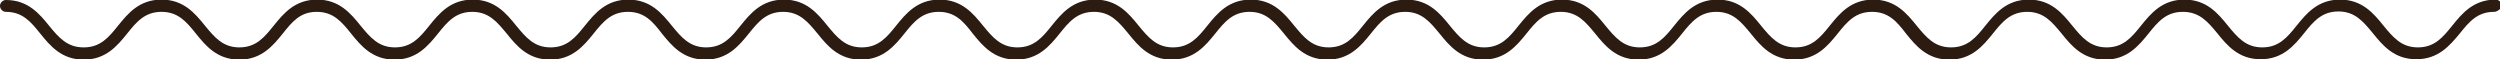
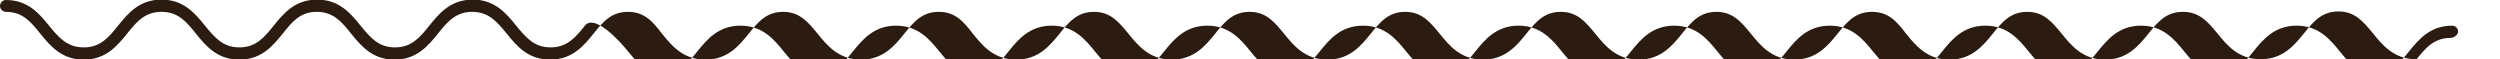
<svg xmlns="http://www.w3.org/2000/svg" enable-background="new 0 0 633 15" fill="#2b1b10" id="Layer_1" version="1.1" viewBox="0 0 633 15" x="0px" xml:space="preserve" y="0px">
  <g id="change1_1">
-     <path d="m611.8 15c-5.6 0-8.5-3.5-11-6.6-2.4-2.9-4.5-5.5-8.7-5.5s-6.3 2.5-8.7 5.5c-2.5 3.1-5.4 6.6-11 6.6s-8.5-3.5-11-6.6c-2.4-2.9-4.5-5.4-8.7-5.4s-6.3 2.5-8.7 5.5c-2.5 3.1-5.4 6.6-11 6.6s-8.5-3.5-11-6.6c-2.4-2.9-4.5-5.5-8.7-5.5s-6.3 2.5-8.7 5.5c-2.5 3.1-5.4 6.6-11 6.6s-8.5-3.5-11-6.6c-2.3-3-4.4-5.5-8.6-5.5s-6.3 2.5-8.7 5.5c-2.5 3.1-5.4 6.6-11 6.6s-8.5-3.5-11-6.6c-2.4-2.9-4.5-5.5-8.7-5.5s-6.3 2.5-8.7 5.5c-2.5 3.1-5.4 6.6-11 6.6s-8.5-3.5-11-6.6c-2.4-2.9-4.5-5.5-8.7-5.5s-6.3 2.5-8.7 5.5c-2.5 3.1-5.4 6.6-11 6.6s-8.5-3.5-11-6.6c-2.4-2.9-4.5-5.5-8.7-5.5s-6.3 2.5-8.7 5.5c-2.5 3.1-5.4 6.6-11 6.6s-8.5-3.5-11-6.6c-2.4-2.9-4.5-5.5-8.7-5.5s-6.3 2.5-8.7 5.5c-2.5 3.1-5.4 6.6-11 6.6s-8.5-3.5-11-6.6c-2.4-2.9-4.5-5.5-8.7-5.5s-6.3 2.5-8.7 5.5c-2.5 3.1-5.4 6.6-11 6.6s-8.5-3.5-11-6.6c-2.3-3-4.4-5.5-8.6-5.5s-6.3 2.5-8.7 5.5c-2.5 3.1-5.4 6.6-11 6.6s-8.5-3.5-11-6.6c-2.4-2.9-4.5-5.5-8.7-5.5s-6.3 2.5-8.7 5.5c-2.5 3.1-5.4 6.6-11 6.6s-8.5-3.5-11-6.6c-2.3-3-4.4-5.5-8.6-5.5s-6.3 2.5-8.7 5.5c-2.5 3.1-5.4 6.6-11 6.6s-8.5-3.5-11-6.6c-2.4-2.9-4.5-5.5-8.7-5.5s-6.3 2.5-8.7 5.5c-2.5 3.1-5.4 6.6-11 6.6s-8.5-3.5-11-6.6c-2.4-3-4.5-5.5-8.7-5.5s-6.2 2.5-8.6 5.5c-2.5 3.1-5.4 6.6-11 6.6s-8.5-3.5-11-6.6c-2.4-3-4.5-5.5-8.7-5.5s-6.3 2.5-8.7 5.5c-2.5 3.1-5.4 6.6-11 6.6s-8.5-3.5-11-6.6c-2.4-3-4.5-5.5-8.7-5.5-0.8 0-1.5-0.7-1.5-1.5s0.7-1.5 1.5-1.5c5.6 0 8.5 3.5 11 6.6 2.4 2.9 4.5 5.4 8.7 5.4s6.3-2.5 8.7-5.5c2.5-3.1 5.4-6.6 11-6.6s8.5 3.5 11 6.6c2.4 2.9 4.5 5.5 8.7 5.5s6.3-2.5 8.7-5.5c2.5-3.1 5.4-6.6 11-6.6s8.5 3.5 11 6.6c2.4 2.9 4.5 5.5 8.7 5.5s6.3-2.5 8.7-5.5c2.5-3.1 5.4-6.6 11-6.6s8.5 3.5 11 6.6c2.4 2.9 4.5 5.5 8.7 5.5s6.3-2.5 8.7-5.5c2.5-3.1 5.4-6.6 11-6.6s8.5 3.5 11 6.6c2.4 2.9 4.5 5.5 8.7 5.5s6.3-2.5 8.7-5.5c2.5-3.1 5.4-6.6 11-6.6s8.5 3.5 11 6.6c2.4 2.9 4.5 5.5 8.7 5.5s6.3-2.5 8.7-5.5c2.5-3.1 5.4-6.6 11-6.6s8.5 3.5 11 6.6c2.4 2.9 4.5 5.5 8.7 5.5s6.3-2.5 8.7-5.5c2.5-3.1 5.4-6.6 11-6.6s8.5 3.5 11 6.6c2.4 2.9 4.5 5.5 8.7 5.5s6.3-2.5 8.7-5.5c2.5-3.1 5.4-6.6 11-6.6s8.5 3.5 11 6.6c2.4 2.9 4.5 5.5 8.7 5.5s6.3-2.5 8.7-5.5c2.5-3.1 5.4-6.6 11-6.6s8.5 3.5 11 6.6c2.4 2.9 4.5 5.5 8.7 5.5s6.3-2.5 8.7-5.5c2.5-3.1 5.4-6.6 11-6.6s8.5 3.5 11 6.6c2.4 2.9 4.5 5.5 8.7 5.5s6.3-2.5 8.7-5.5c2.5-3.1 5.4-6.6 11-6.6s8.5 3.5 11 6.6c2.4 2.9 4.5 5.5 8.7 5.5s6.3-2.5 8.7-5.5c2.5-3.1 5.4-6.6 11-6.6s8.5 3.5 11 6.6c2.4 2.9 4.5 5.5 8.7 5.5s6.3-2.5 8.7-5.5c2.5-3.1 5.4-6.6 11-6.6s8.5 3.5 11 6.6c2.4 2.9 4.5 5.5 8.7 5.5s6.3-2.5 8.7-5.5c2.5-3.1 5.4-6.6 11-6.6s8.5 3.5 11 6.6c2.4 2.9 4.5 5.5 8.7 5.5s6.3-2.5 8.7-5.5c2.5-3.1 5.4-6.6 11-6.6s8.5 3.5 11 6.6c2.4 2.9 4.5 5.5 8.7 5.5s6.3-2.5 8.7-5.5c2.5-3.1 5.4-6.6 11-6.6 0.8 0 1.5 0.7 1.5 1.5s-1.1 1.6-1.9 1.6c-4.2 0-6.3 2.5-8.7 5.5-2.5 3-5.4 6.5-11 6.5z" fill="inherit" />
+     <path d="m611.8 15c-5.6 0-8.5-3.5-11-6.6-2.4-2.9-4.5-5.5-8.7-5.5s-6.3 2.5-8.7 5.5c-2.5 3.1-5.4 6.6-11 6.6s-8.5-3.5-11-6.6c-2.4-2.9-4.5-5.4-8.7-5.4s-6.3 2.5-8.7 5.5c-2.5 3.1-5.4 6.6-11 6.6s-8.5-3.5-11-6.6c-2.4-2.9-4.5-5.5-8.7-5.5s-6.3 2.5-8.7 5.5c-2.5 3.1-5.4 6.6-11 6.6s-8.5-3.5-11-6.6c-2.3-3-4.4-5.5-8.6-5.5s-6.3 2.5-8.7 5.5c-2.5 3.1-5.4 6.6-11 6.6s-8.5-3.5-11-6.6c-2.4-2.9-4.5-5.5-8.7-5.5s-6.3 2.5-8.7 5.5c-2.5 3.1-5.4 6.6-11 6.6s-8.5-3.5-11-6.6c-2.4-2.9-4.5-5.5-8.7-5.5s-6.3 2.5-8.7 5.5c-2.5 3.1-5.4 6.6-11 6.6s-8.5-3.5-11-6.6c-2.4-2.9-4.5-5.5-8.7-5.5s-6.3 2.5-8.7 5.5c-2.5 3.1-5.4 6.6-11 6.6s-8.5-3.5-11-6.6c-2.4-2.9-4.5-5.5-8.7-5.5s-6.3 2.5-8.7 5.5c-2.5 3.1-5.4 6.6-11 6.6s-8.5-3.5-11-6.6c-2.4-2.9-4.5-5.5-8.7-5.5s-6.3 2.5-8.7 5.5c-2.5 3.1-5.4 6.6-11 6.6s-8.5-3.5-11-6.6c-2.3-3-4.4-5.5-8.6-5.5s-6.3 2.5-8.7 5.5c-2.5 3.1-5.4 6.6-11 6.6s-8.5-3.5-11-6.6c-2.4-2.9-4.5-5.5-8.7-5.5s-6.3 2.5-8.7 5.5c-2.5 3.1-5.4 6.6-11 6.6s-8.5-3.5-11-6.6c-2.3-3-4.4-5.5-8.6-5.5s-6.3 2.5-8.7 5.5c-2.5 3.1-5.4 6.6-11 6.6s-8.5-3.5-11-6.6c-2.4-2.9-4.5-5.5-8.7-5.5s-6.3 2.5-8.7 5.5c-2.5 3.1-5.4 6.6-11 6.6s-8.5-3.5-11-6.6c-2.4-3-4.5-5.5-8.7-5.5s-6.2 2.5-8.6 5.5c-2.5 3.1-5.4 6.6-11 6.6s-8.5-3.5-11-6.6c-2.4-3-4.5-5.5-8.7-5.5s-6.3 2.5-8.7 5.5c-2.5 3.1-5.4 6.6-11 6.6s-8.5-3.5-11-6.6c-2.4-3-4.5-5.5-8.7-5.5-0.8 0-1.5-0.7-1.5-1.5s0.7-1.5 1.5-1.5c5.6 0 8.5 3.5 11 6.6 2.4 2.9 4.5 5.4 8.7 5.4s6.3-2.5 8.7-5.5c2.5-3.1 5.4-6.6 11-6.6s8.5 3.5 11 6.6c2.4 2.9 4.5 5.5 8.7 5.5s6.3-2.5 8.7-5.5c2.5-3.1 5.4-6.6 11-6.6s8.5 3.5 11 6.6c2.4 2.9 4.5 5.5 8.7 5.5s6.3-2.5 8.7-5.5c2.5-3.1 5.4-6.6 11-6.6s8.5 3.5 11 6.6c2.4 2.9 4.5 5.5 8.7 5.5s6.3-2.5 8.7-5.5s8.5 3.5 11 6.6c2.4 2.9 4.5 5.5 8.7 5.5s6.3-2.5 8.7-5.5c2.5-3.1 5.4-6.6 11-6.6s8.5 3.5 11 6.6c2.4 2.9 4.5 5.5 8.7 5.5s6.3-2.5 8.7-5.5c2.5-3.1 5.4-6.6 11-6.6s8.5 3.5 11 6.6c2.4 2.9 4.5 5.5 8.7 5.5s6.3-2.5 8.7-5.5c2.5-3.1 5.4-6.6 11-6.6s8.5 3.5 11 6.6c2.4 2.9 4.5 5.5 8.7 5.5s6.3-2.5 8.7-5.5c2.5-3.1 5.4-6.6 11-6.6s8.5 3.5 11 6.6c2.4 2.9 4.5 5.5 8.7 5.5s6.3-2.5 8.7-5.5c2.5-3.1 5.4-6.6 11-6.6s8.5 3.5 11 6.6c2.4 2.9 4.5 5.5 8.7 5.5s6.3-2.5 8.7-5.5c2.5-3.1 5.4-6.6 11-6.6s8.5 3.5 11 6.6c2.4 2.9 4.5 5.5 8.7 5.5s6.3-2.5 8.7-5.5c2.5-3.1 5.4-6.6 11-6.6s8.5 3.5 11 6.6c2.4 2.9 4.5 5.5 8.7 5.5s6.3-2.5 8.7-5.5c2.5-3.1 5.4-6.6 11-6.6s8.5 3.5 11 6.6c2.4 2.9 4.5 5.5 8.7 5.5s6.3-2.5 8.7-5.5c2.5-3.1 5.4-6.6 11-6.6s8.5 3.5 11 6.6c2.4 2.9 4.5 5.5 8.7 5.5s6.3-2.5 8.7-5.5c2.5-3.1 5.4-6.6 11-6.6s8.5 3.5 11 6.6c2.4 2.9 4.5 5.5 8.7 5.5s6.3-2.5 8.7-5.5c2.5-3.1 5.4-6.6 11-6.6s8.5 3.5 11 6.6c2.4 2.9 4.5 5.5 8.7 5.5s6.3-2.5 8.7-5.5c2.5-3.1 5.4-6.6 11-6.6 0.8 0 1.5 0.7 1.5 1.5s-1.1 1.6-1.9 1.6c-4.2 0-6.3 2.5-8.7 5.5-2.5 3-5.4 6.5-11 6.5z" fill="inherit" />
  </g>
</svg>